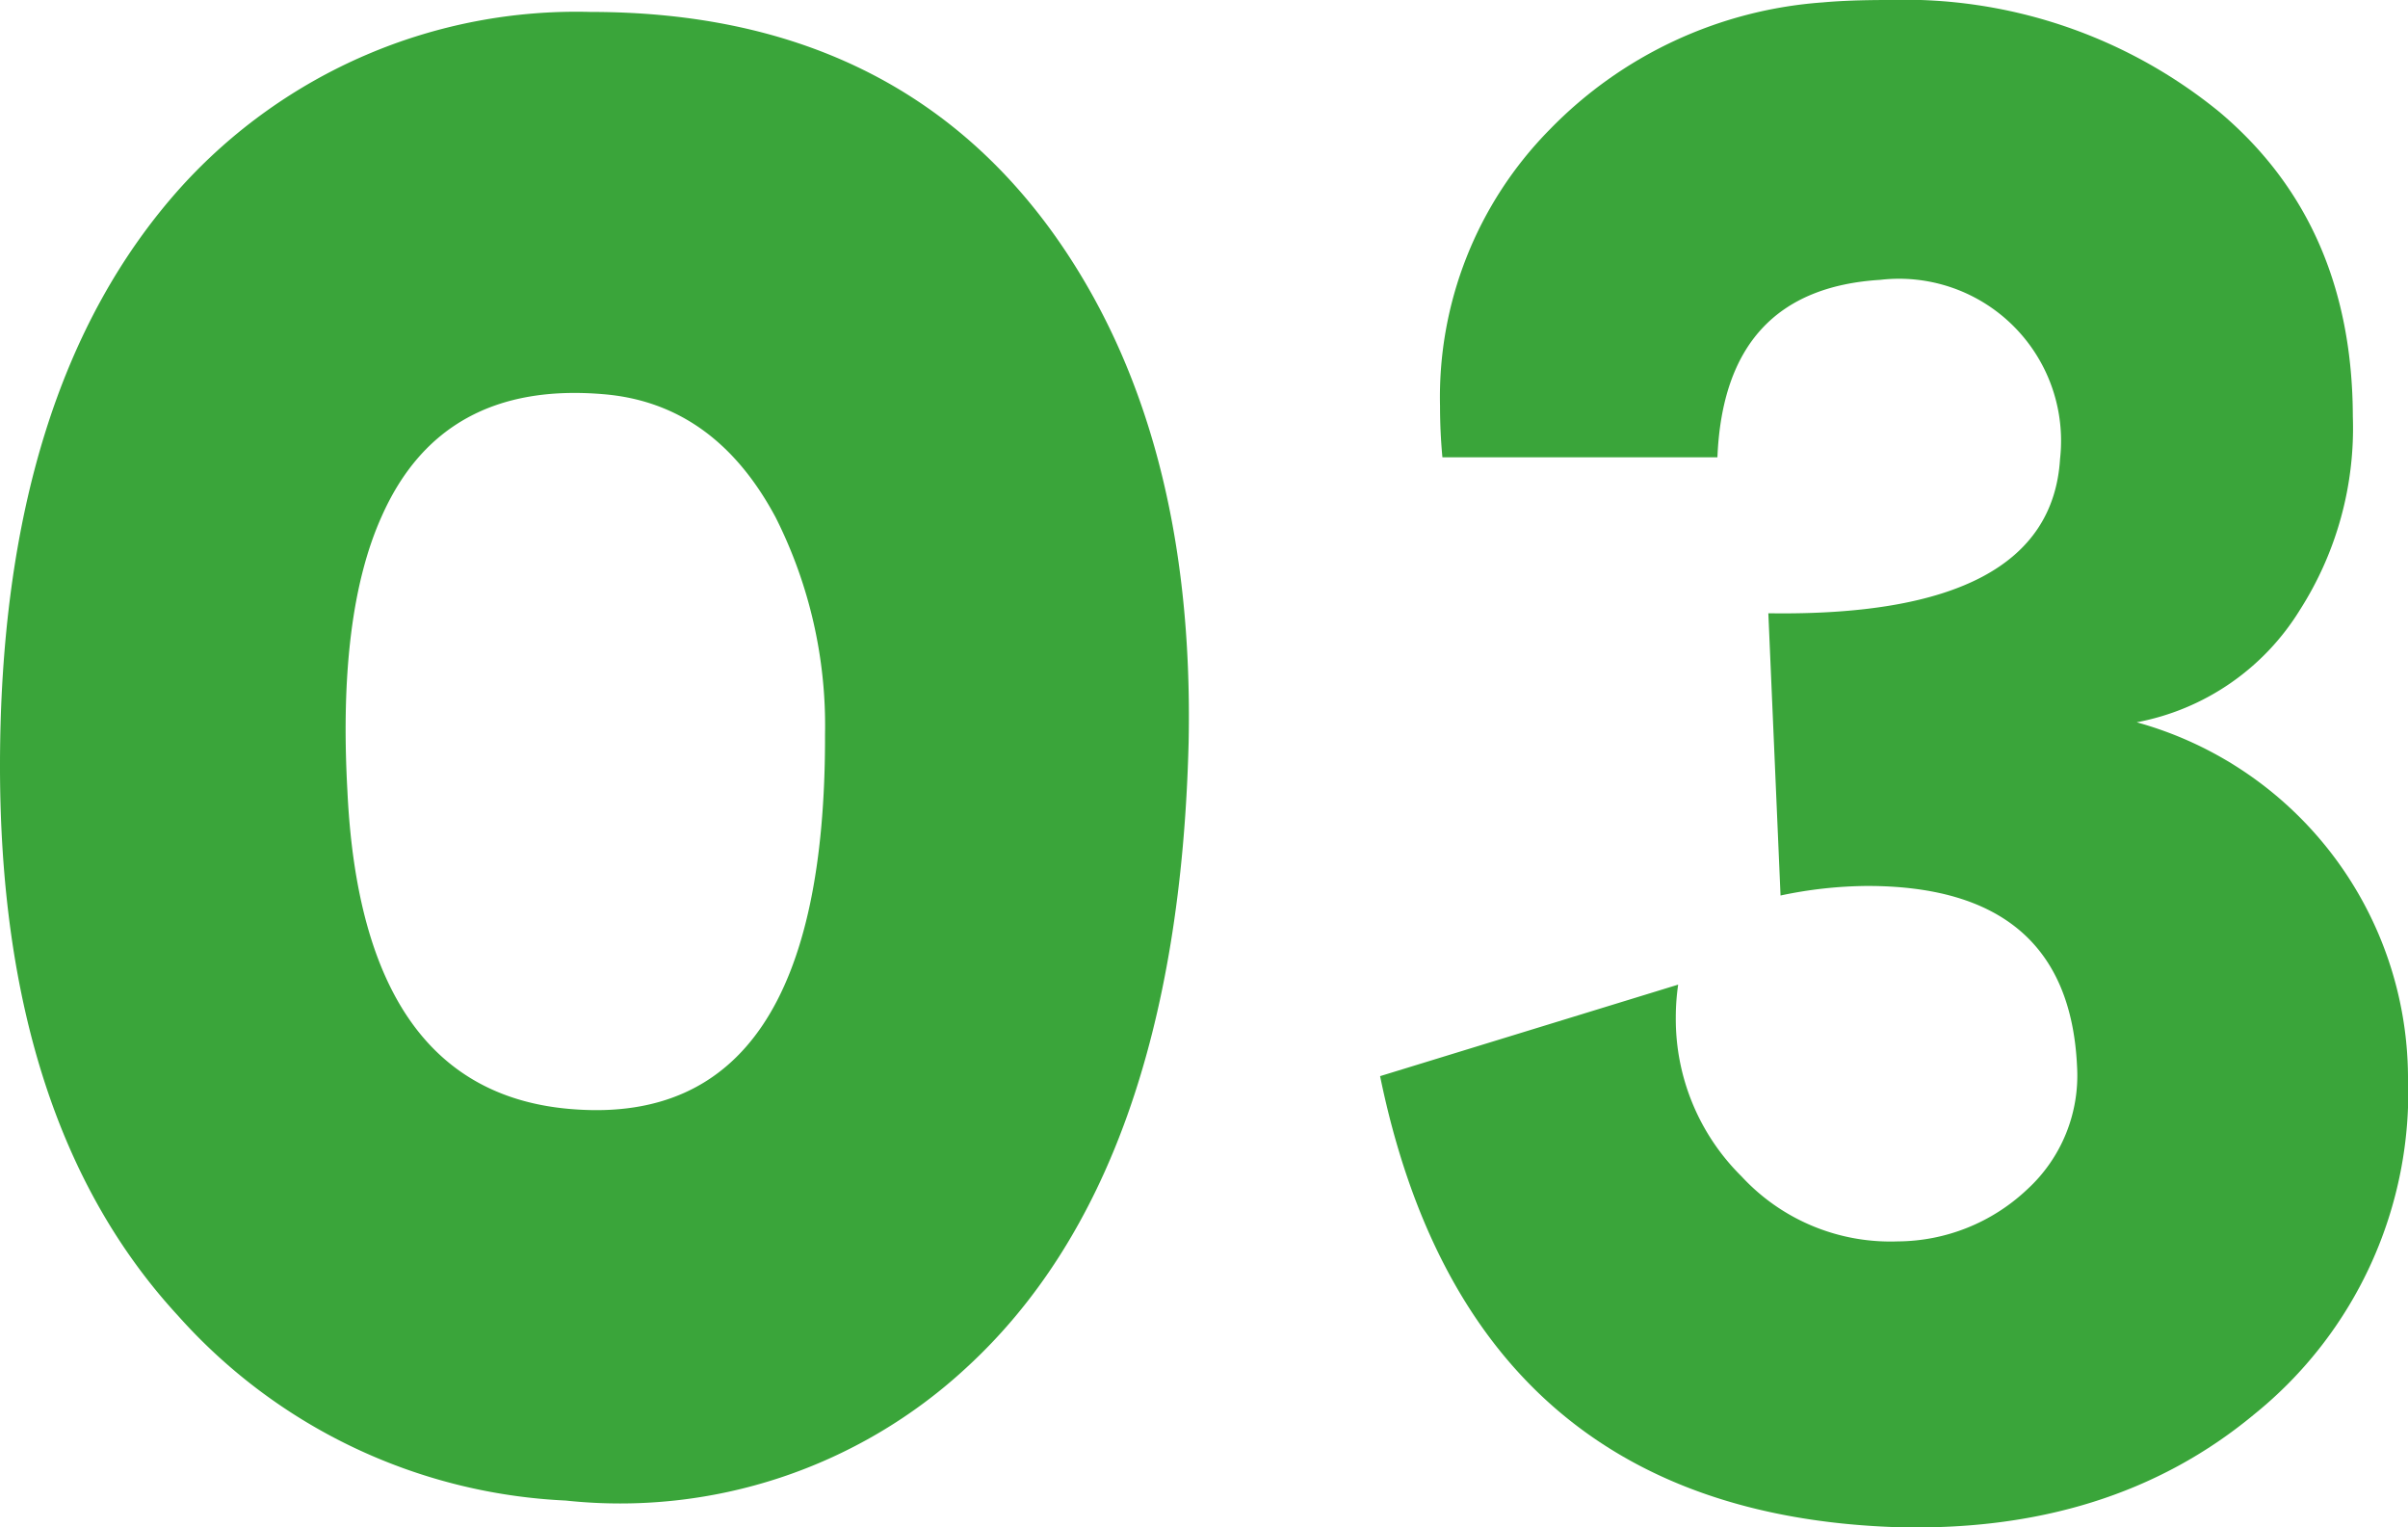
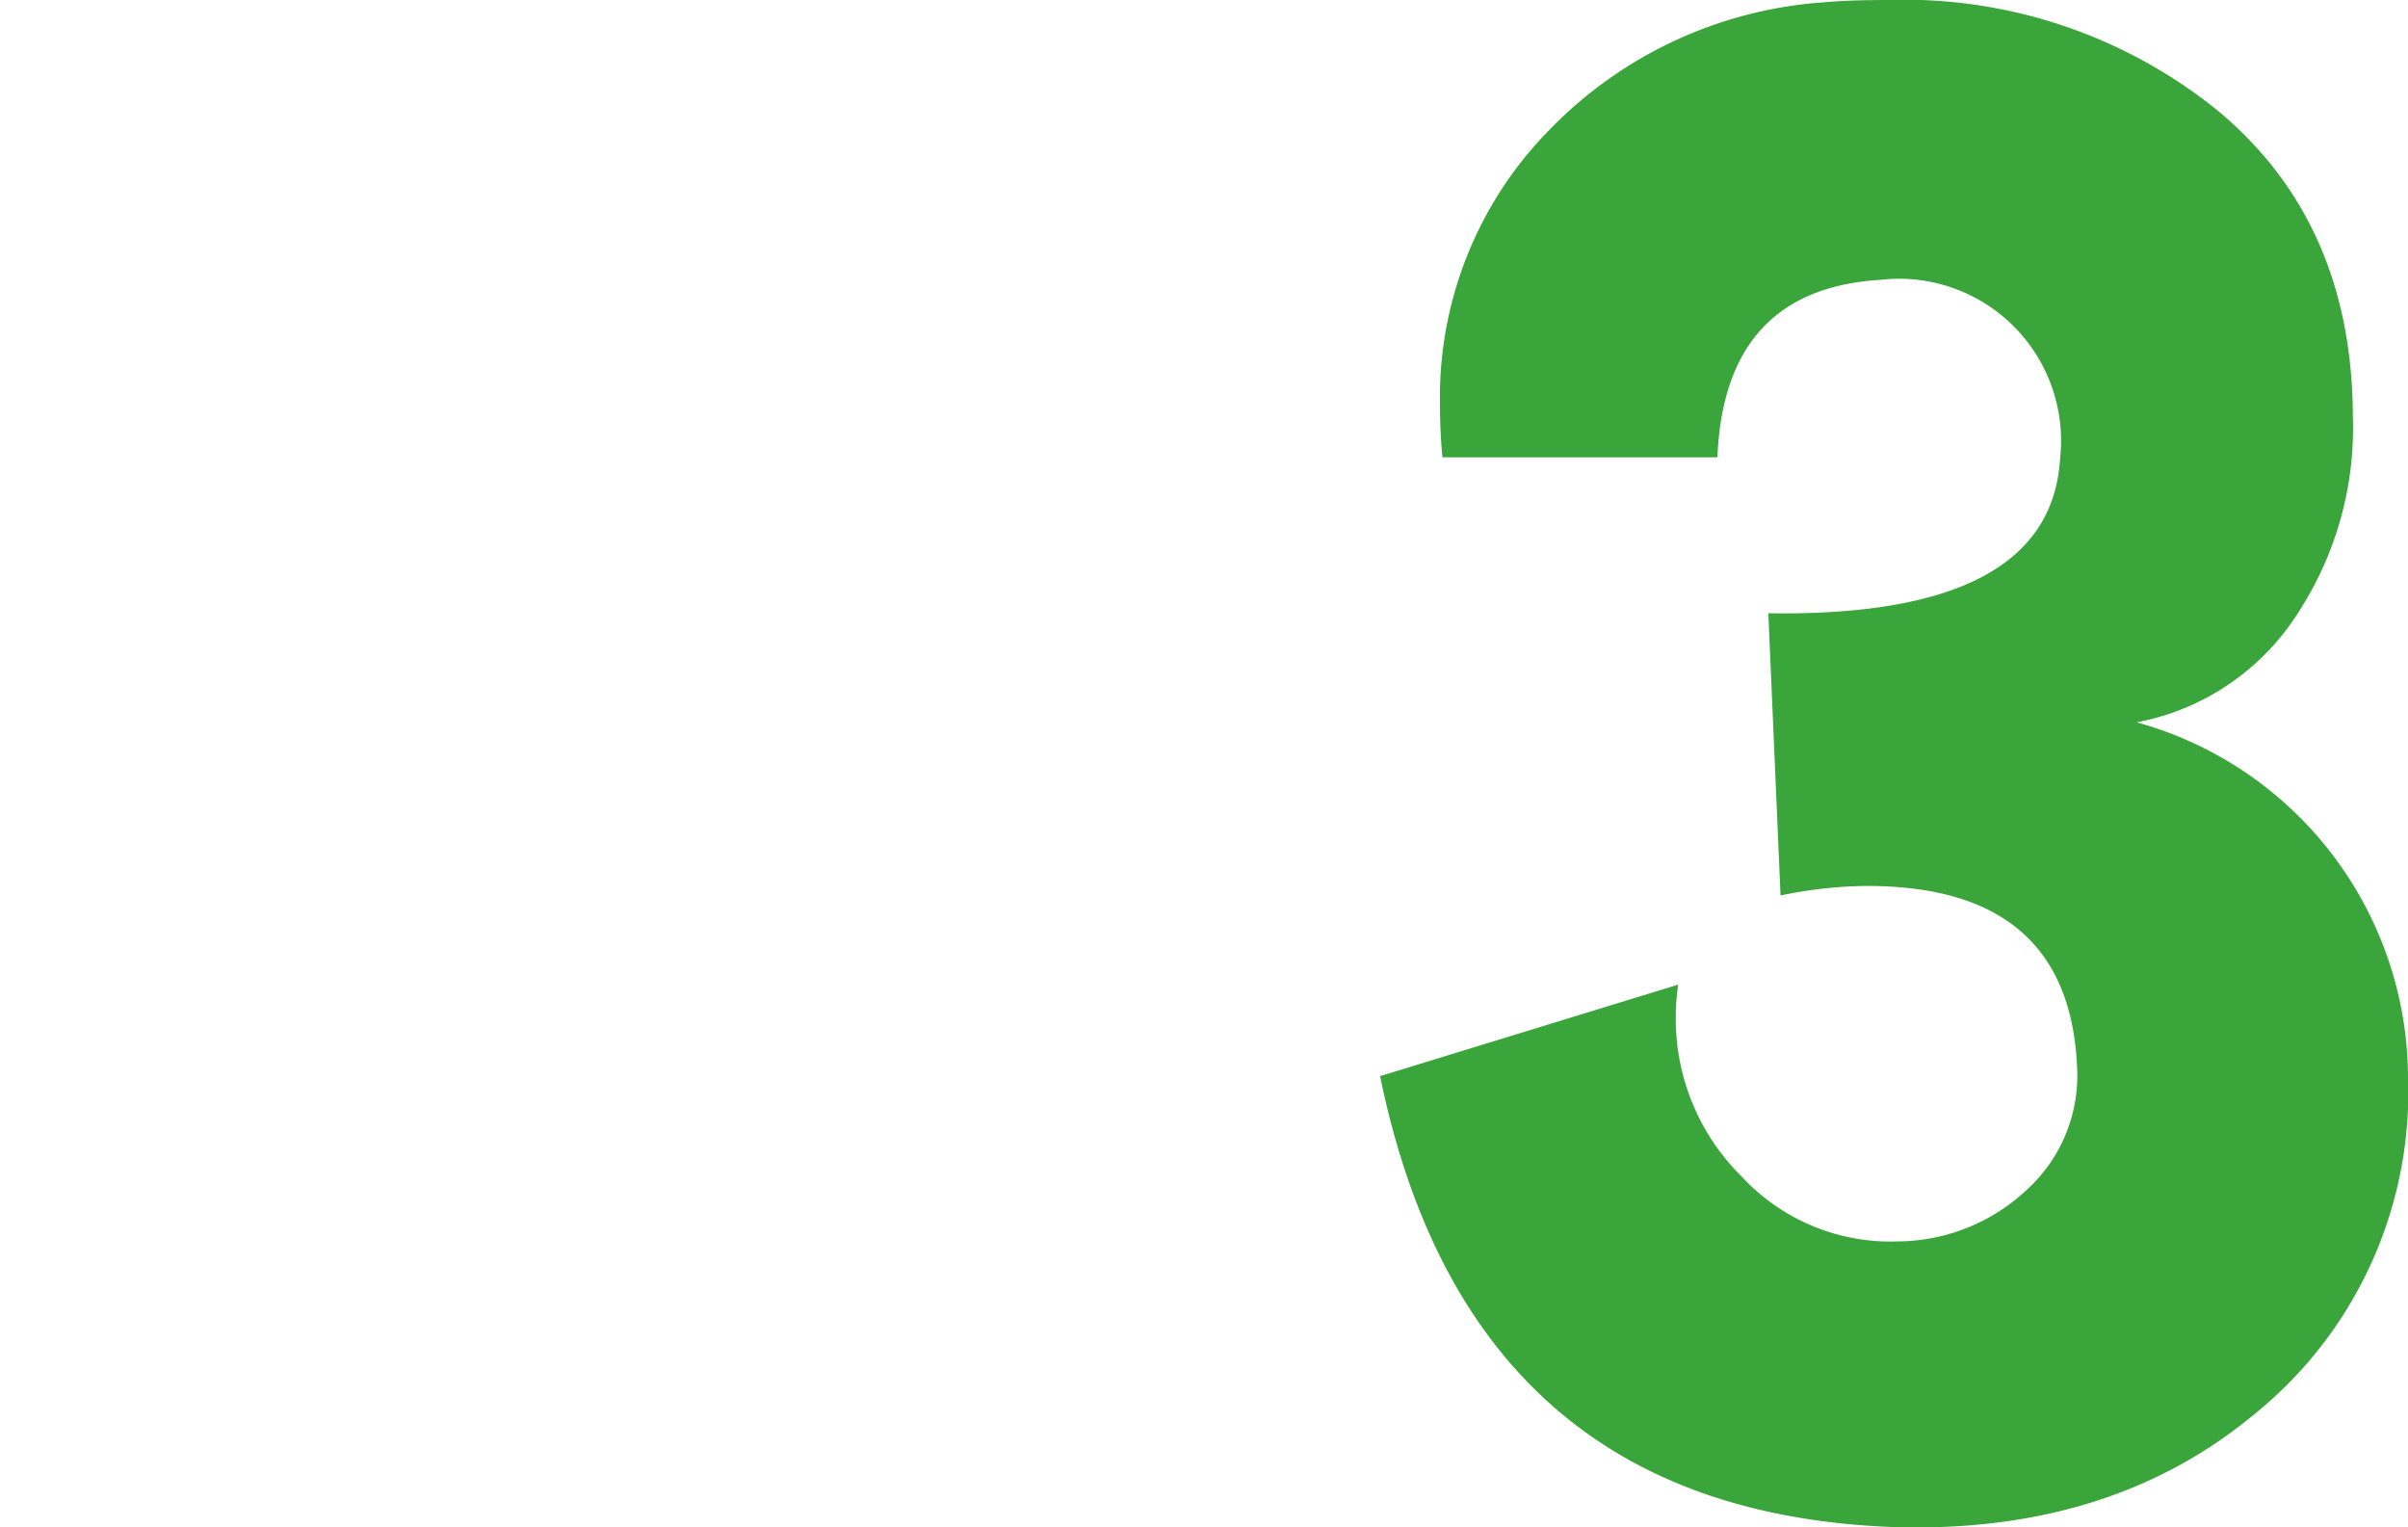
<svg xmlns="http://www.w3.org/2000/svg" width="90.8" height="57.58" viewBox="0 0 90.8 57.58">
  <defs>
    <style>.cls-1{fill:#3aa53a;}</style>
  </defs>
  <g id="レイヤー_2" data-name="レイヤー 2">
    <g id="contents">
-       <path class="cls-1" d="M44.82,28q-.41,16.26-8.39,23.57a19.21,19.21,0,0,1-15.1,5A20.87,20.87,0,0,1,6.72,49.61Q0,42.33,0,28.88,0,14.65,6.81,7.07A20.11,20.11,0,0,1,22.27.45q11.42,0,17.42,8.31Q45.06,16.23,44.82,28Zm-13.71-.32a17.43,17.43,0,0,0-1.86-8.17q-2.3-4.31-6.51-4.65-6.07-.51-8.34,4.59-1.67,3.69-1.3,10.37.54,11.43,8.55,12Q31.15,42.52,31.11,27.68Z" />
      <path class="cls-1" d="M71.41,57.57q-16-.59-19.37-17l11.24-3.45a8.48,8.48,0,0,0-.09,1.23,8.34,8.34,0,0,0,2.48,6,7.64,7.64,0,0,0,5.89,2.45,7.16,7.16,0,0,0,4.87-1.95,5.82,5.82,0,0,0,1.89-4.66Q78,33.39,70.39,33.4a16.22,16.22,0,0,0-3.25.36l-.46-10.64q10.63.16,11-5.82a6.11,6.11,0,0,0-6.78-6.75q-5.88.36-6.14,6.69l-10.37,0c-.06-.64-.09-1.29-.09-1.93A14.36,14.36,0,0,1,58.42,4.9,15.93,15.93,0,0,1,68.74.09Q69.72,0,71.2,0A18.79,18.79,0,0,1,83.65,4.19Q88.7,8.41,88.72,15.7a12.73,12.73,0,0,1-2,7.3,9.23,9.23,0,0,1-6.15,4.23A13.94,13.94,0,0,1,90.8,40.57,15.61,15.61,0,0,1,85,53.32Q79.58,57.82,71.41,57.57Z" />
    </g>
  </g>
</svg>